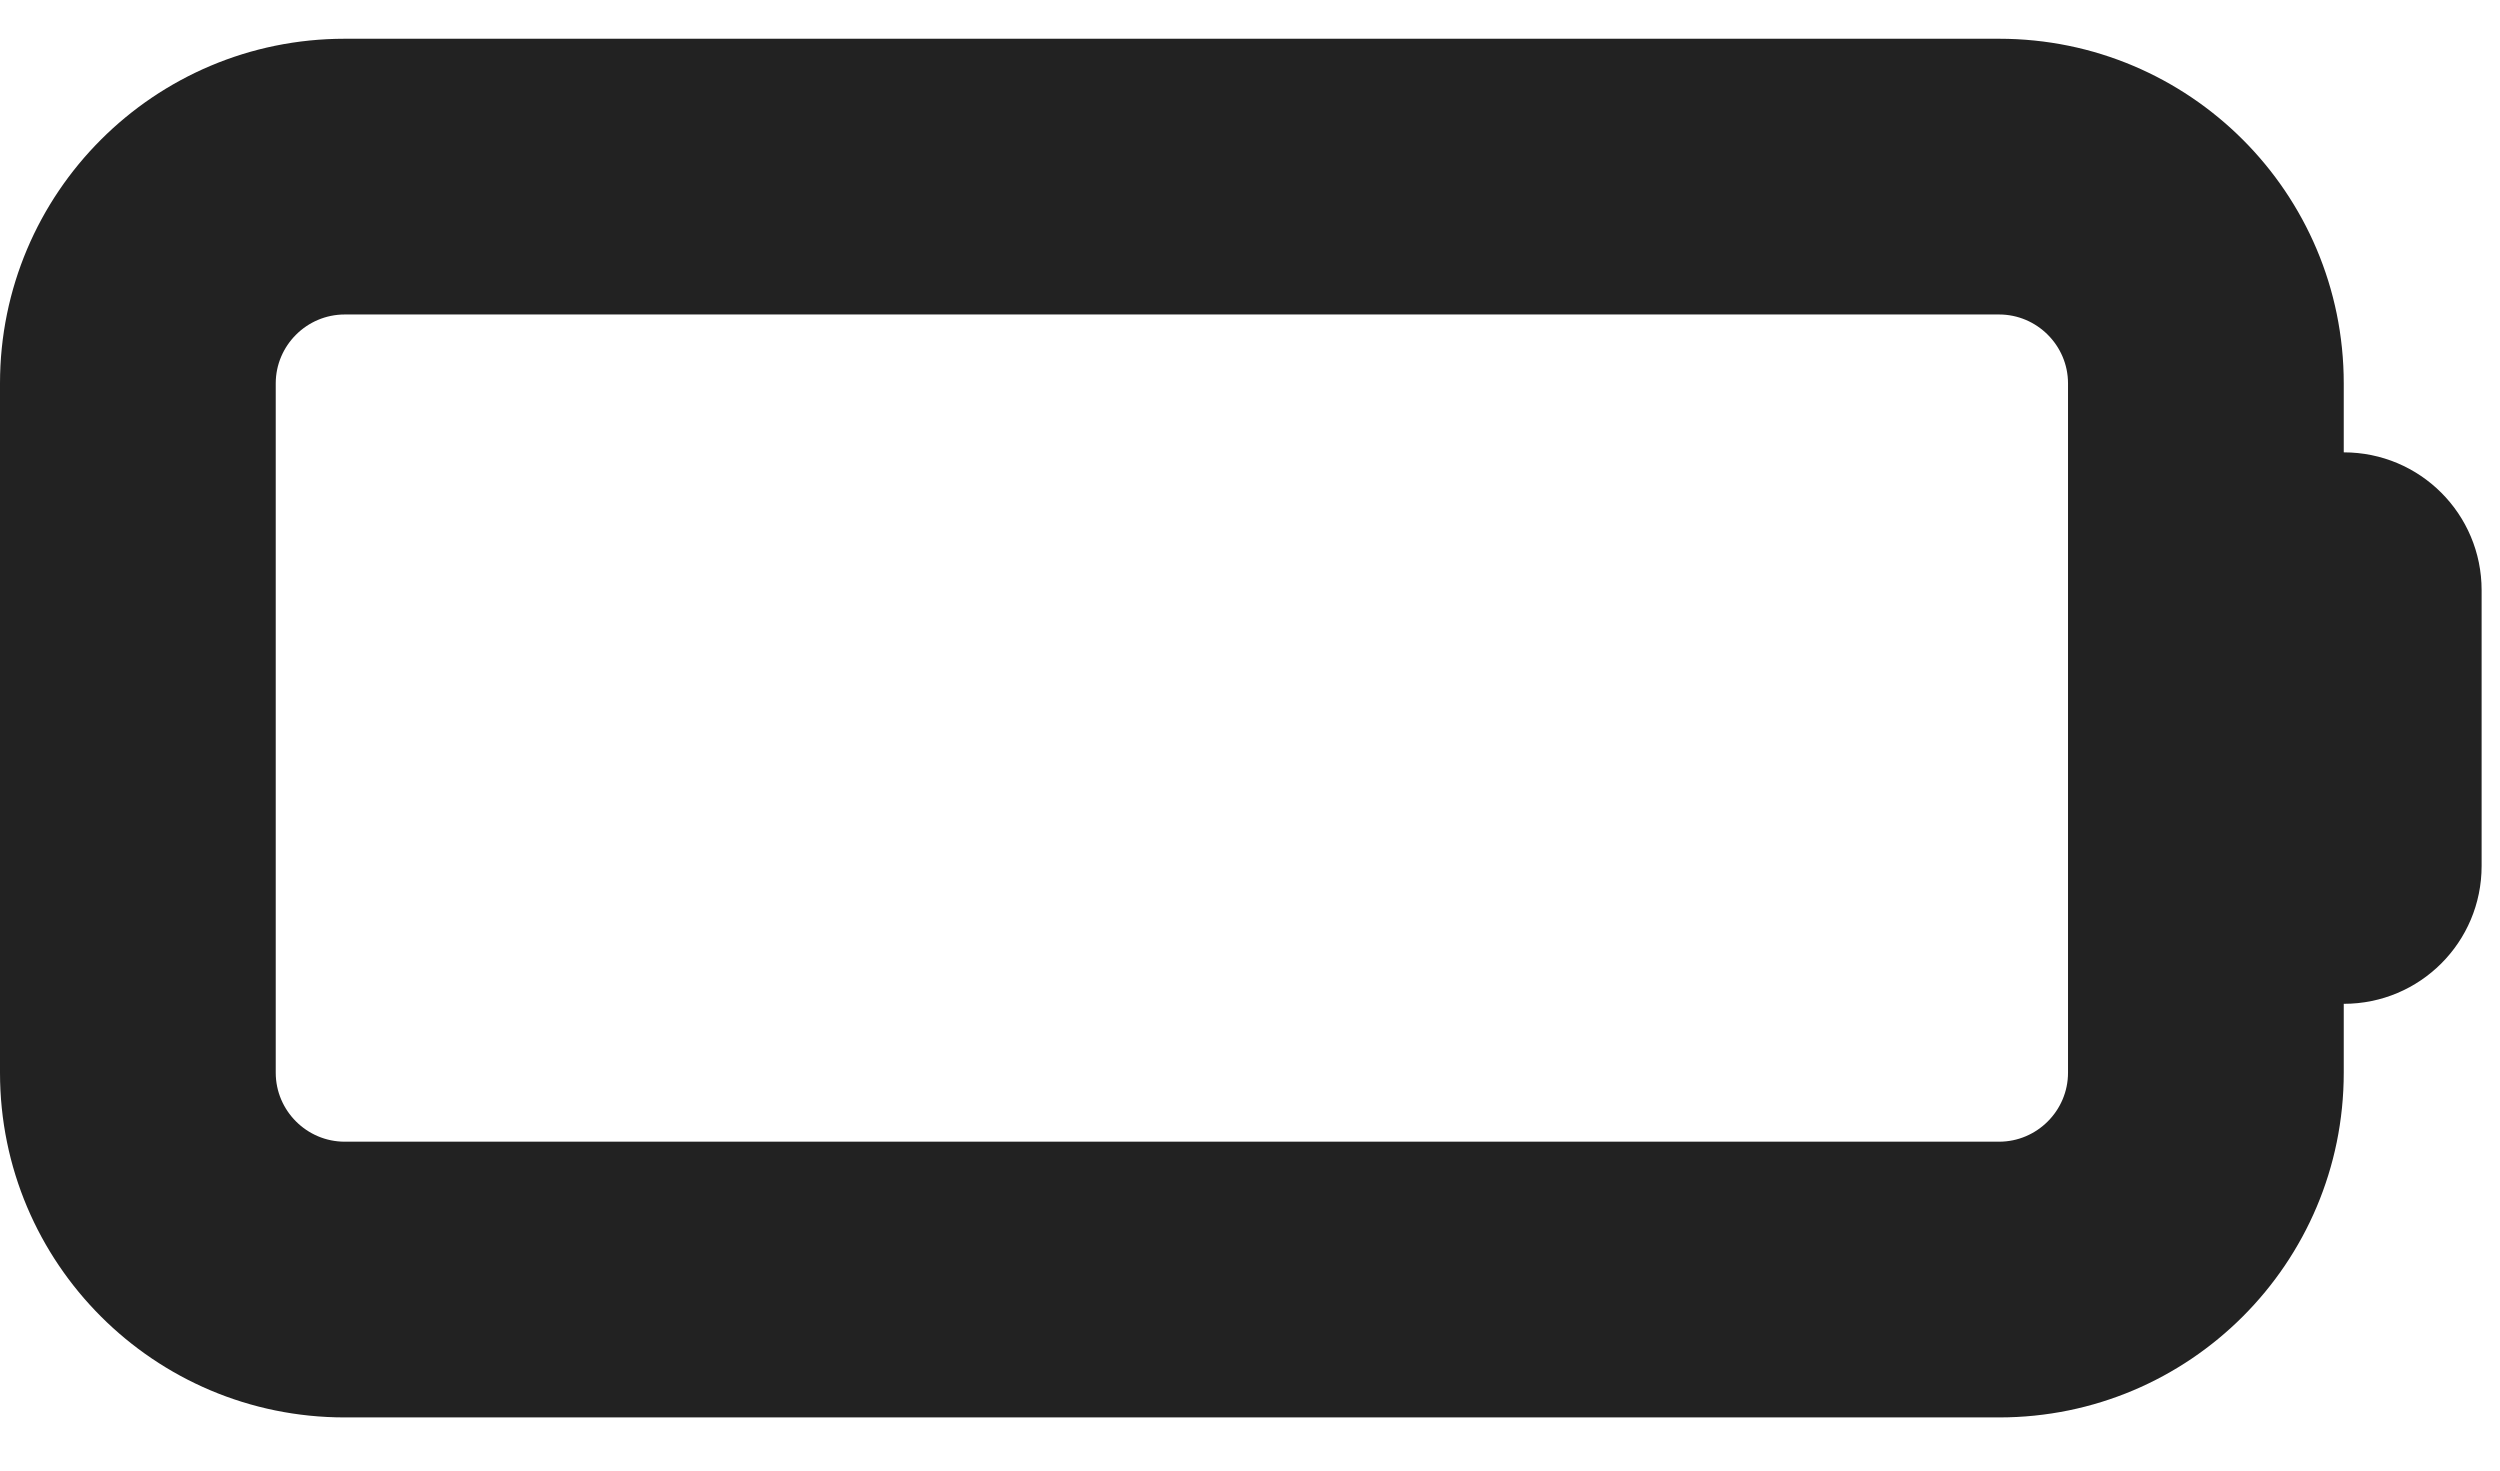
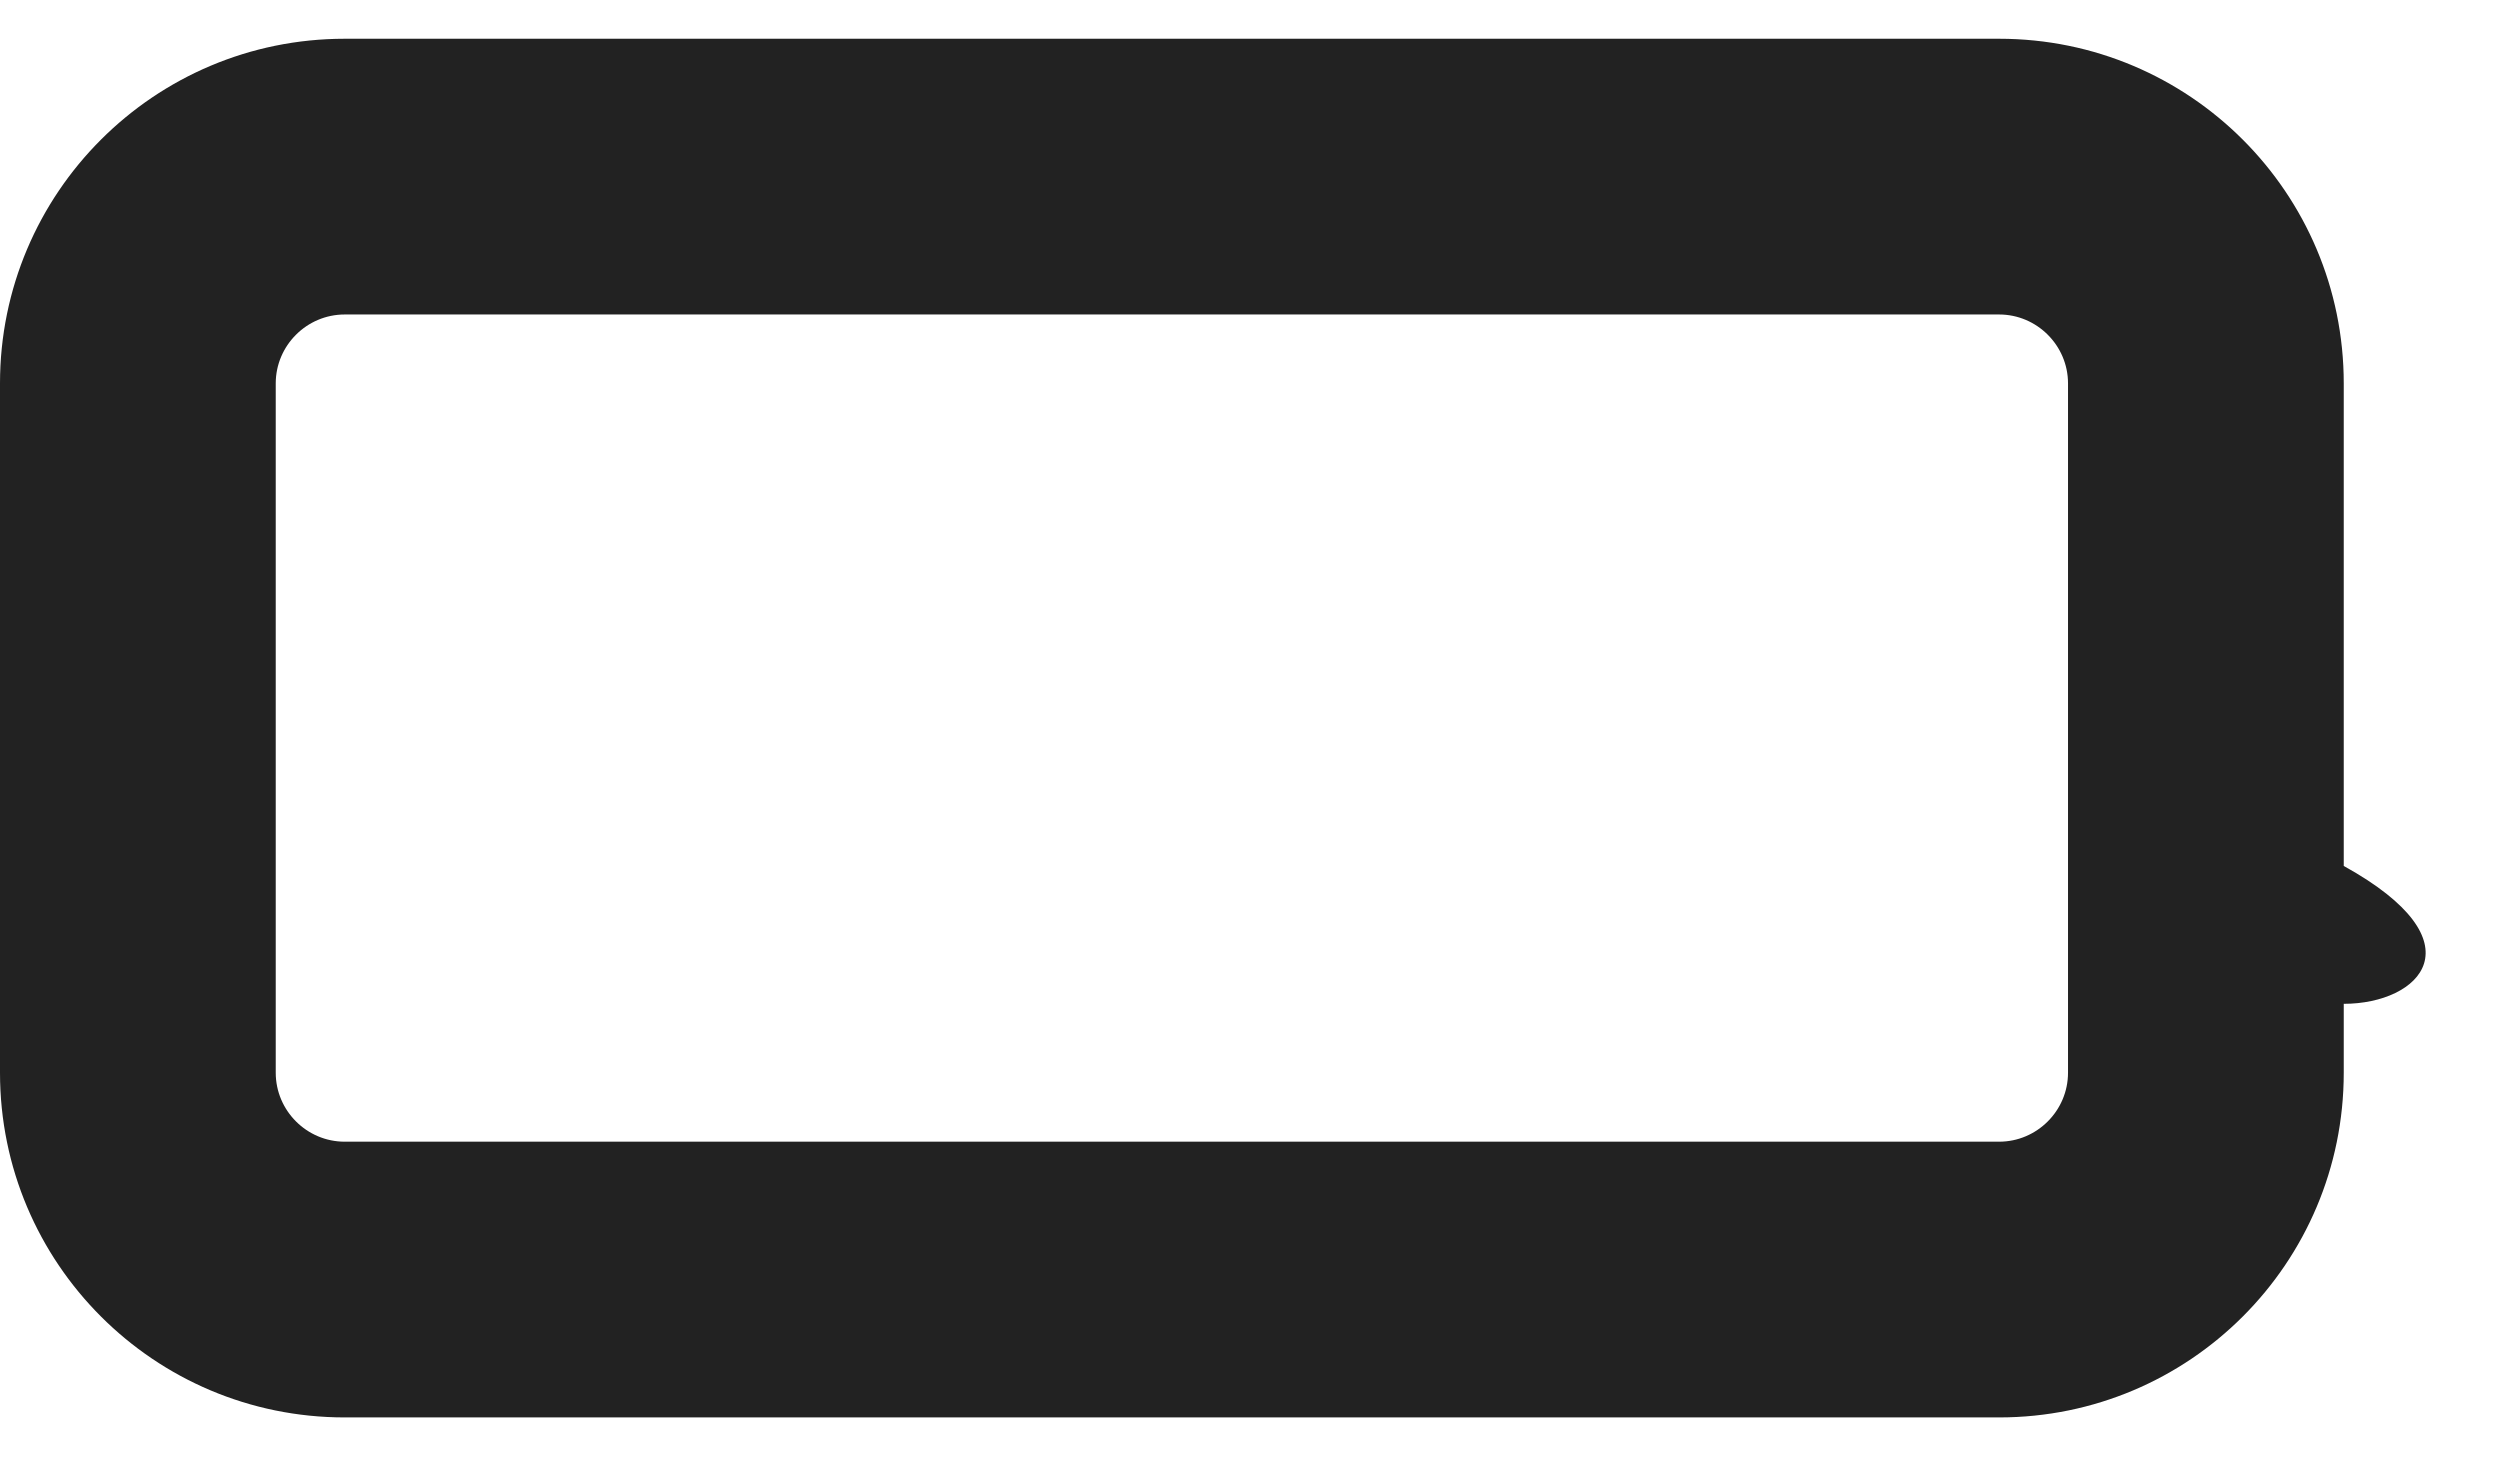
<svg xmlns="http://www.w3.org/2000/svg" width="34" height="20" viewBox="0 0 34 20" fill="none">
-   <path d="M4.688 4.277C4.172 4.277 3.75 4.699 3.75 5.214V14.589C3.75 15.105 4.172 15.527 4.688 15.527H27.188C27.703 15.527 28.125 15.105 28.125 14.589V5.214C28.125 4.699 27.703 4.277 27.188 4.277H4.688ZM0 5.214C0 2.625 2.098 0.527 4.688 0.527H27.188C29.777 0.527 31.875 2.625 31.875 5.214V6.152C32.912 6.152 33.75 6.99 33.75 8.027V11.777C33.75 12.814 32.912 13.652 31.875 13.652V14.589C31.875 17.179 29.777 19.277 27.188 19.277H4.688C2.098 19.277 0 17.179 0 14.589V5.214Z" fill="#222222" />
+   <path d="M4.688 4.277C4.172 4.277 3.75 4.699 3.75 5.214V14.589C3.75 15.105 4.172 15.527 4.688 15.527H27.188C27.703 15.527 28.125 15.105 28.125 14.589V5.214C28.125 4.699 27.703 4.277 27.188 4.277H4.688ZM0 5.214C0 2.625 2.098 0.527 4.688 0.527H27.188C29.777 0.527 31.875 2.625 31.875 5.214V6.152V11.777C33.75 12.814 32.912 13.652 31.875 13.652V14.589C31.875 17.179 29.777 19.277 27.188 19.277H4.688C2.098 19.277 0 17.179 0 14.589V5.214Z" fill="#222222" />
</svg>